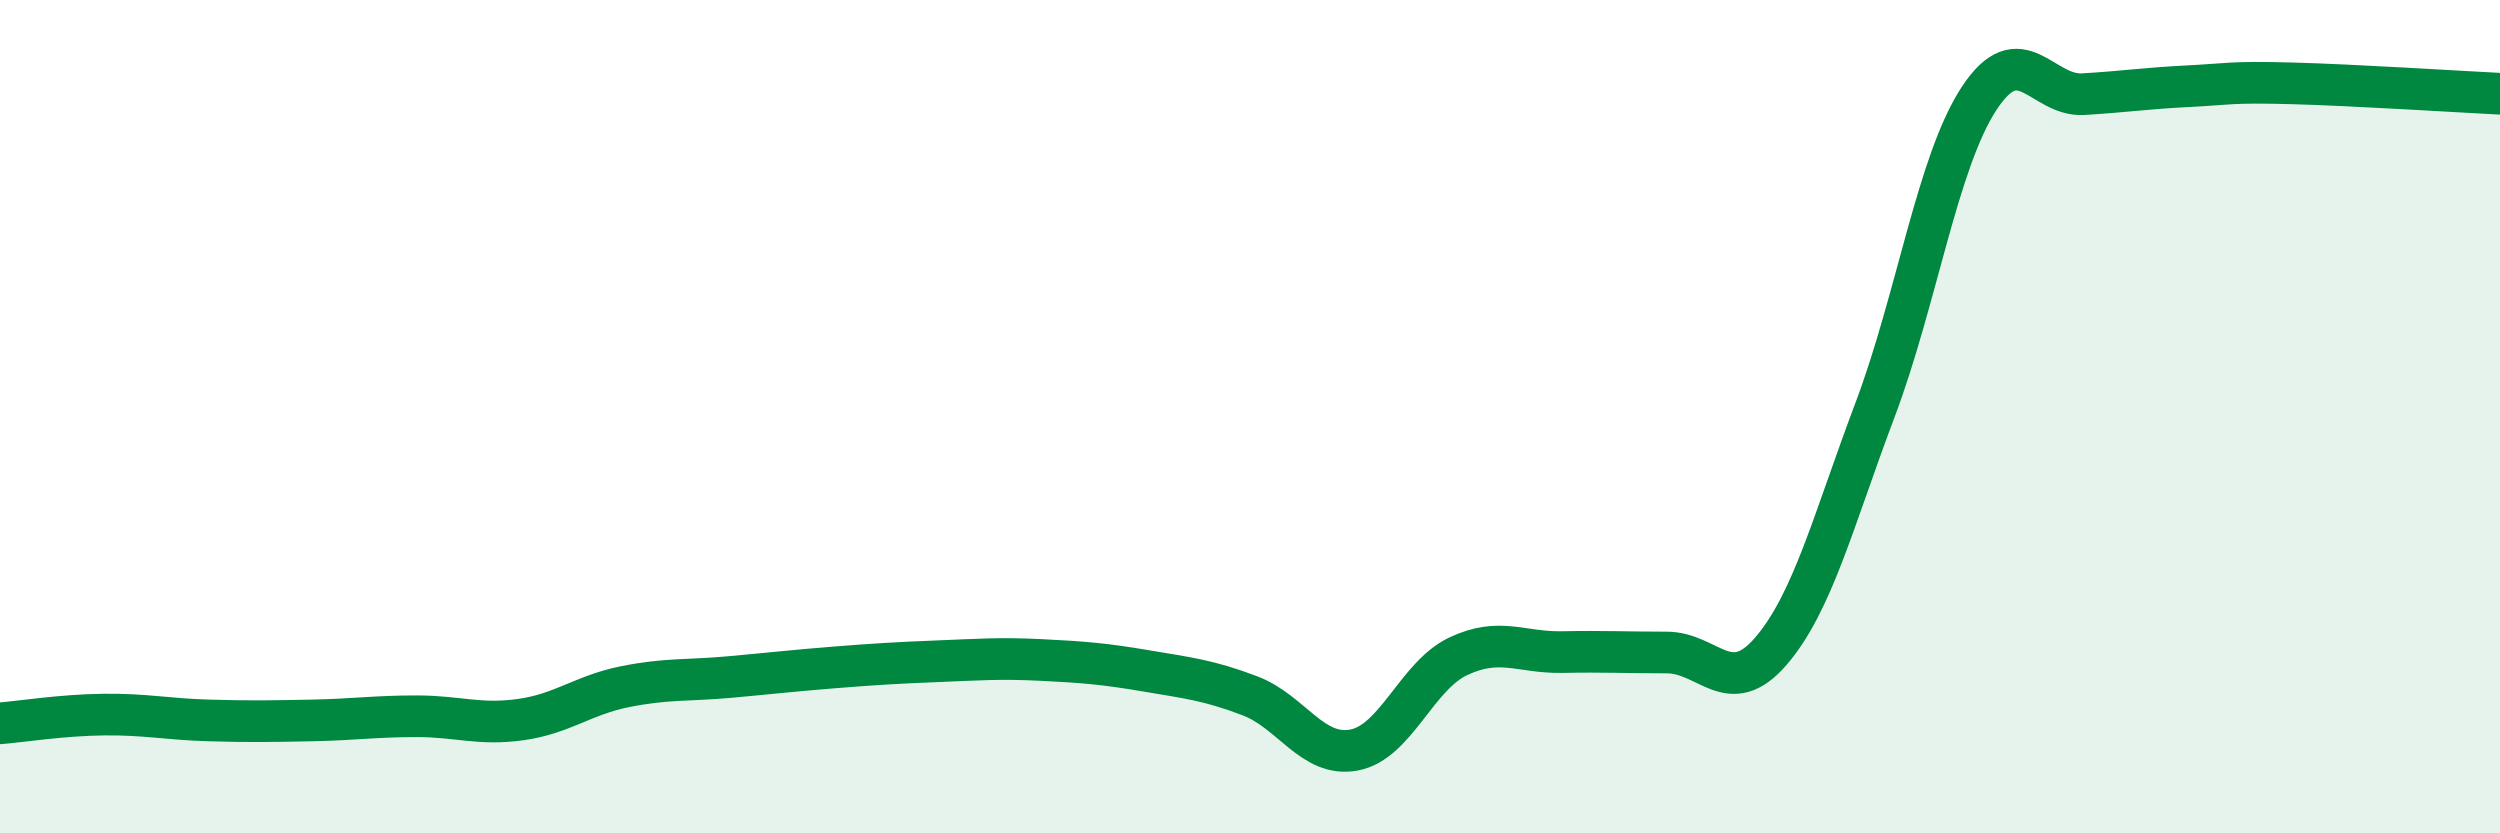
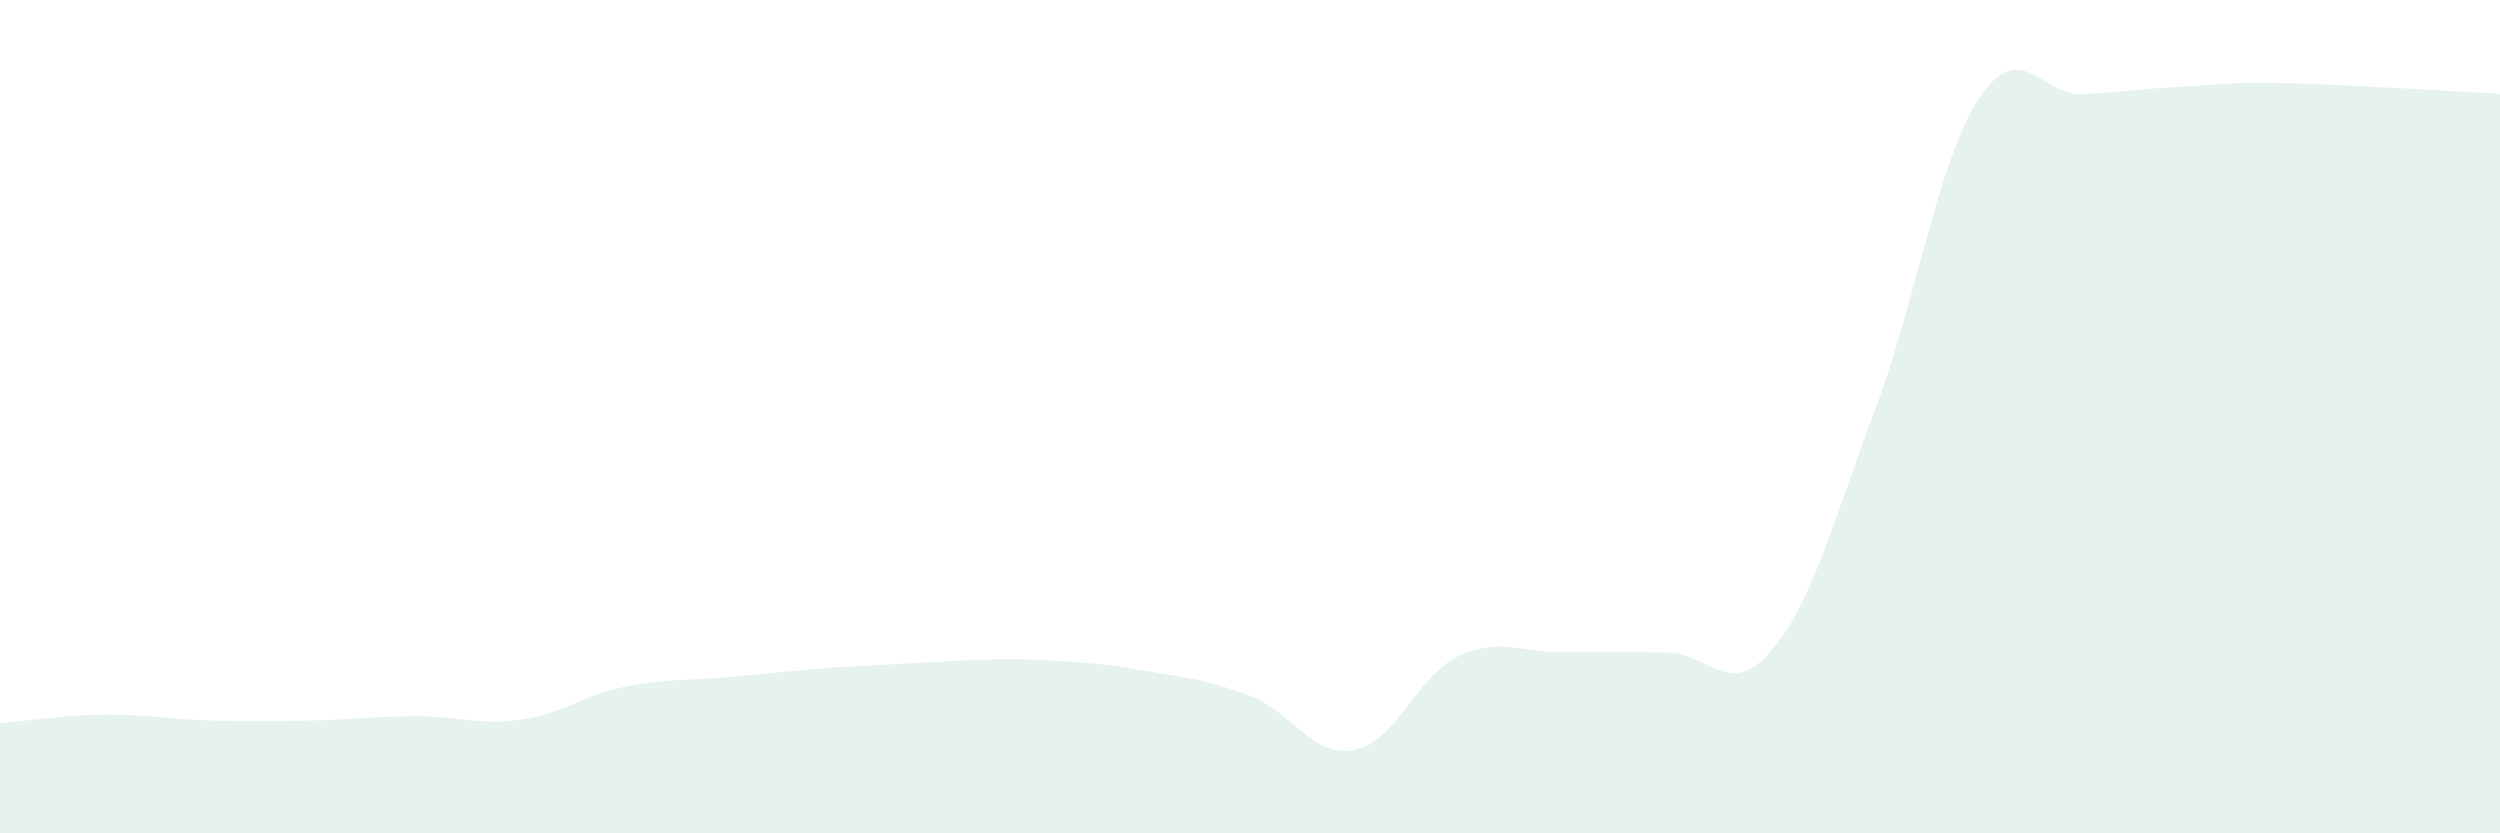
<svg xmlns="http://www.w3.org/2000/svg" width="60" height="20" viewBox="0 0 60 20">
-   <path d="M 0,17.36 C 0.5,17.32 1.5,17.16 2.5,17.15 C 3.5,17.14 4,17.26 5,17.29 C 6,17.32 6.5,17.31 7.5,17.29 C 8.5,17.27 9,17.19 10,17.19 C 11,17.19 11.5,17.41 12.5,17.27 C 13.5,17.13 14,16.68 15,16.48 C 16,16.28 16.5,16.34 17.5,16.25 C 18.5,16.16 19,16.1 20,16.02 C 21,15.94 21.5,15.91 22.5,15.87 C 23.5,15.83 24,15.79 25,15.84 C 26,15.89 26.5,15.93 27.5,16.1 C 28.5,16.27 29,16.32 30,16.7 C 31,17.08 31.5,18.19 32.5,18 C 33.5,17.81 34,16.22 35,15.75 C 36,15.28 36.5,15.67 37.5,15.65 C 38.5,15.63 39,15.66 40,15.66 C 41,15.66 41.5,16.79 42.5,15.63 C 43.5,14.47 44,12.49 45,9.84 C 46,7.19 46.5,3.88 47.5,2.36 C 48.5,0.84 49,2.32 50,2.26 C 51,2.2 51.5,2.12 52.5,2.07 C 53.5,2.02 53.5,1.96 55,2 C 56.5,2.04 59,2.2 60,2.25L60 20L0 20Z" fill="#008740" opacity="0.1" stroke-linecap="round" stroke-linejoin="round" />
-   <path d="M 0,17.36 C 0.5,17.32 1.5,17.16 2.5,17.15 C 3.5,17.14 4,17.26 5,17.29 C 6,17.32 6.5,17.31 7.5,17.29 C 8.5,17.27 9,17.19 10,17.19 C 11,17.19 11.5,17.41 12.5,17.27 C 13.5,17.13 14,16.68 15,16.48 C 16,16.28 16.5,16.34 17.5,16.25 C 18.5,16.16 19,16.1 20,16.02 C 21,15.94 21.5,15.91 22.5,15.87 C 23.5,15.83 24,15.79 25,15.84 C 26,15.89 26.5,15.93 27.5,16.1 C 28.5,16.27 29,16.32 30,16.7 C 31,17.08 31.5,18.19 32.5,18 C 33.5,17.81 34,16.22 35,15.75 C 36,15.28 36.5,15.67 37.5,15.65 C 38.5,15.63 39,15.66 40,15.66 C 41,15.66 41.5,16.79 42.5,15.63 C 43.5,14.47 44,12.49 45,9.84 C 46,7.19 46.5,3.88 47.5,2.36 C 48.5,0.84 49,2.32 50,2.26 C 51,2.2 51.5,2.12 52.5,2.07 C 53.5,2.02 53.5,1.96 55,2 C 56.5,2.04 59,2.2 60,2.25" stroke="#008740" stroke-width="1" fill="none" stroke-linecap="round" stroke-linejoin="round" />
+   <path d="M 0,17.36 C 0.5,17.32 1.5,17.16 2.5,17.15 C 3.5,17.14 4,17.26 5,17.29 C 6,17.32 6.5,17.31 7.5,17.29 C 8.5,17.27 9,17.19 10,17.19 C 11,17.19 11.5,17.41 12.5,17.27 C 13.5,17.13 14,16.68 15,16.48 C 16,16.28 16.5,16.34 17.5,16.25 C 18.5,16.16 19,16.1 20,16.02 C 23.5,15.83 24,15.79 25,15.84 C 26,15.89 26.5,15.93 27.5,16.1 C 28.5,16.27 29,16.32 30,16.7 C 31,17.08 31.5,18.19 32.5,18 C 33.5,17.81 34,16.22 35,15.75 C 36,15.28 36.5,15.67 37.5,15.65 C 38.5,15.63 39,15.66 40,15.66 C 41,15.66 41.5,16.79 42.5,15.63 C 43.5,14.47 44,12.49 45,9.84 C 46,7.19 46.5,3.88 47.5,2.36 C 48.5,0.84 49,2.32 50,2.26 C 51,2.2 51.5,2.12 52.5,2.07 C 53.5,2.02 53.5,1.96 55,2 C 56.5,2.04 59,2.2 60,2.25L60 20L0 20Z" fill="#008740" opacity="0.1" stroke-linecap="round" stroke-linejoin="round" />
</svg>